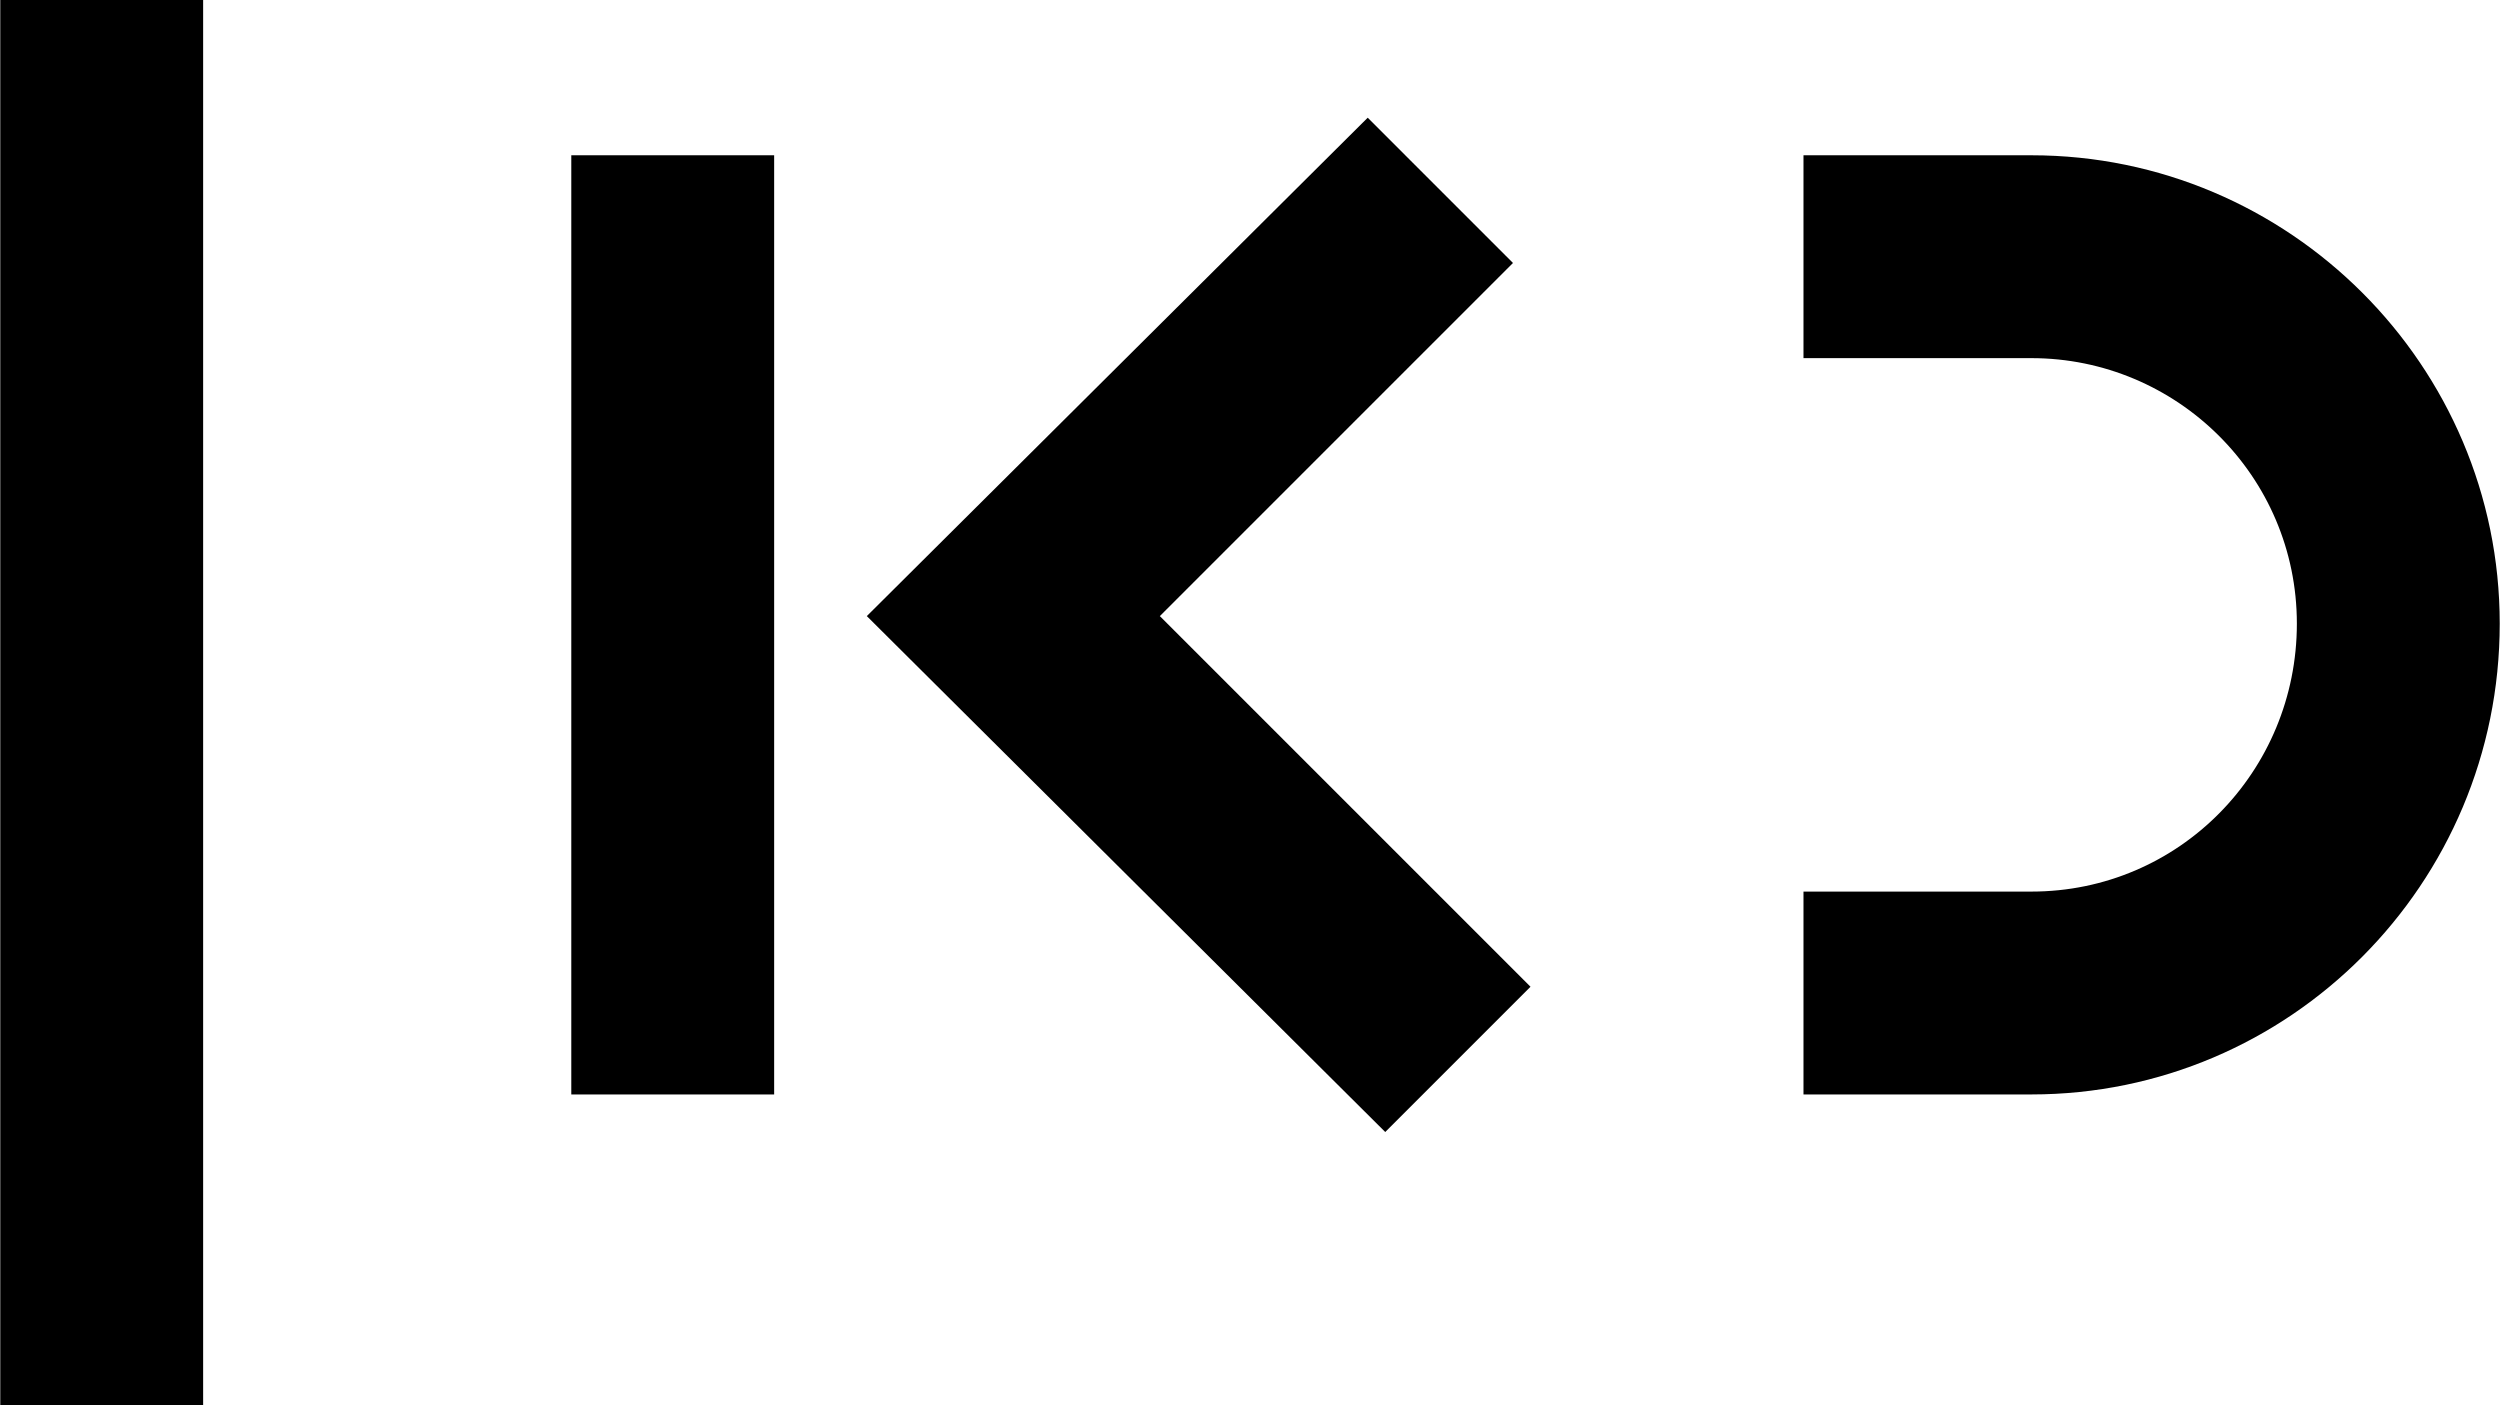
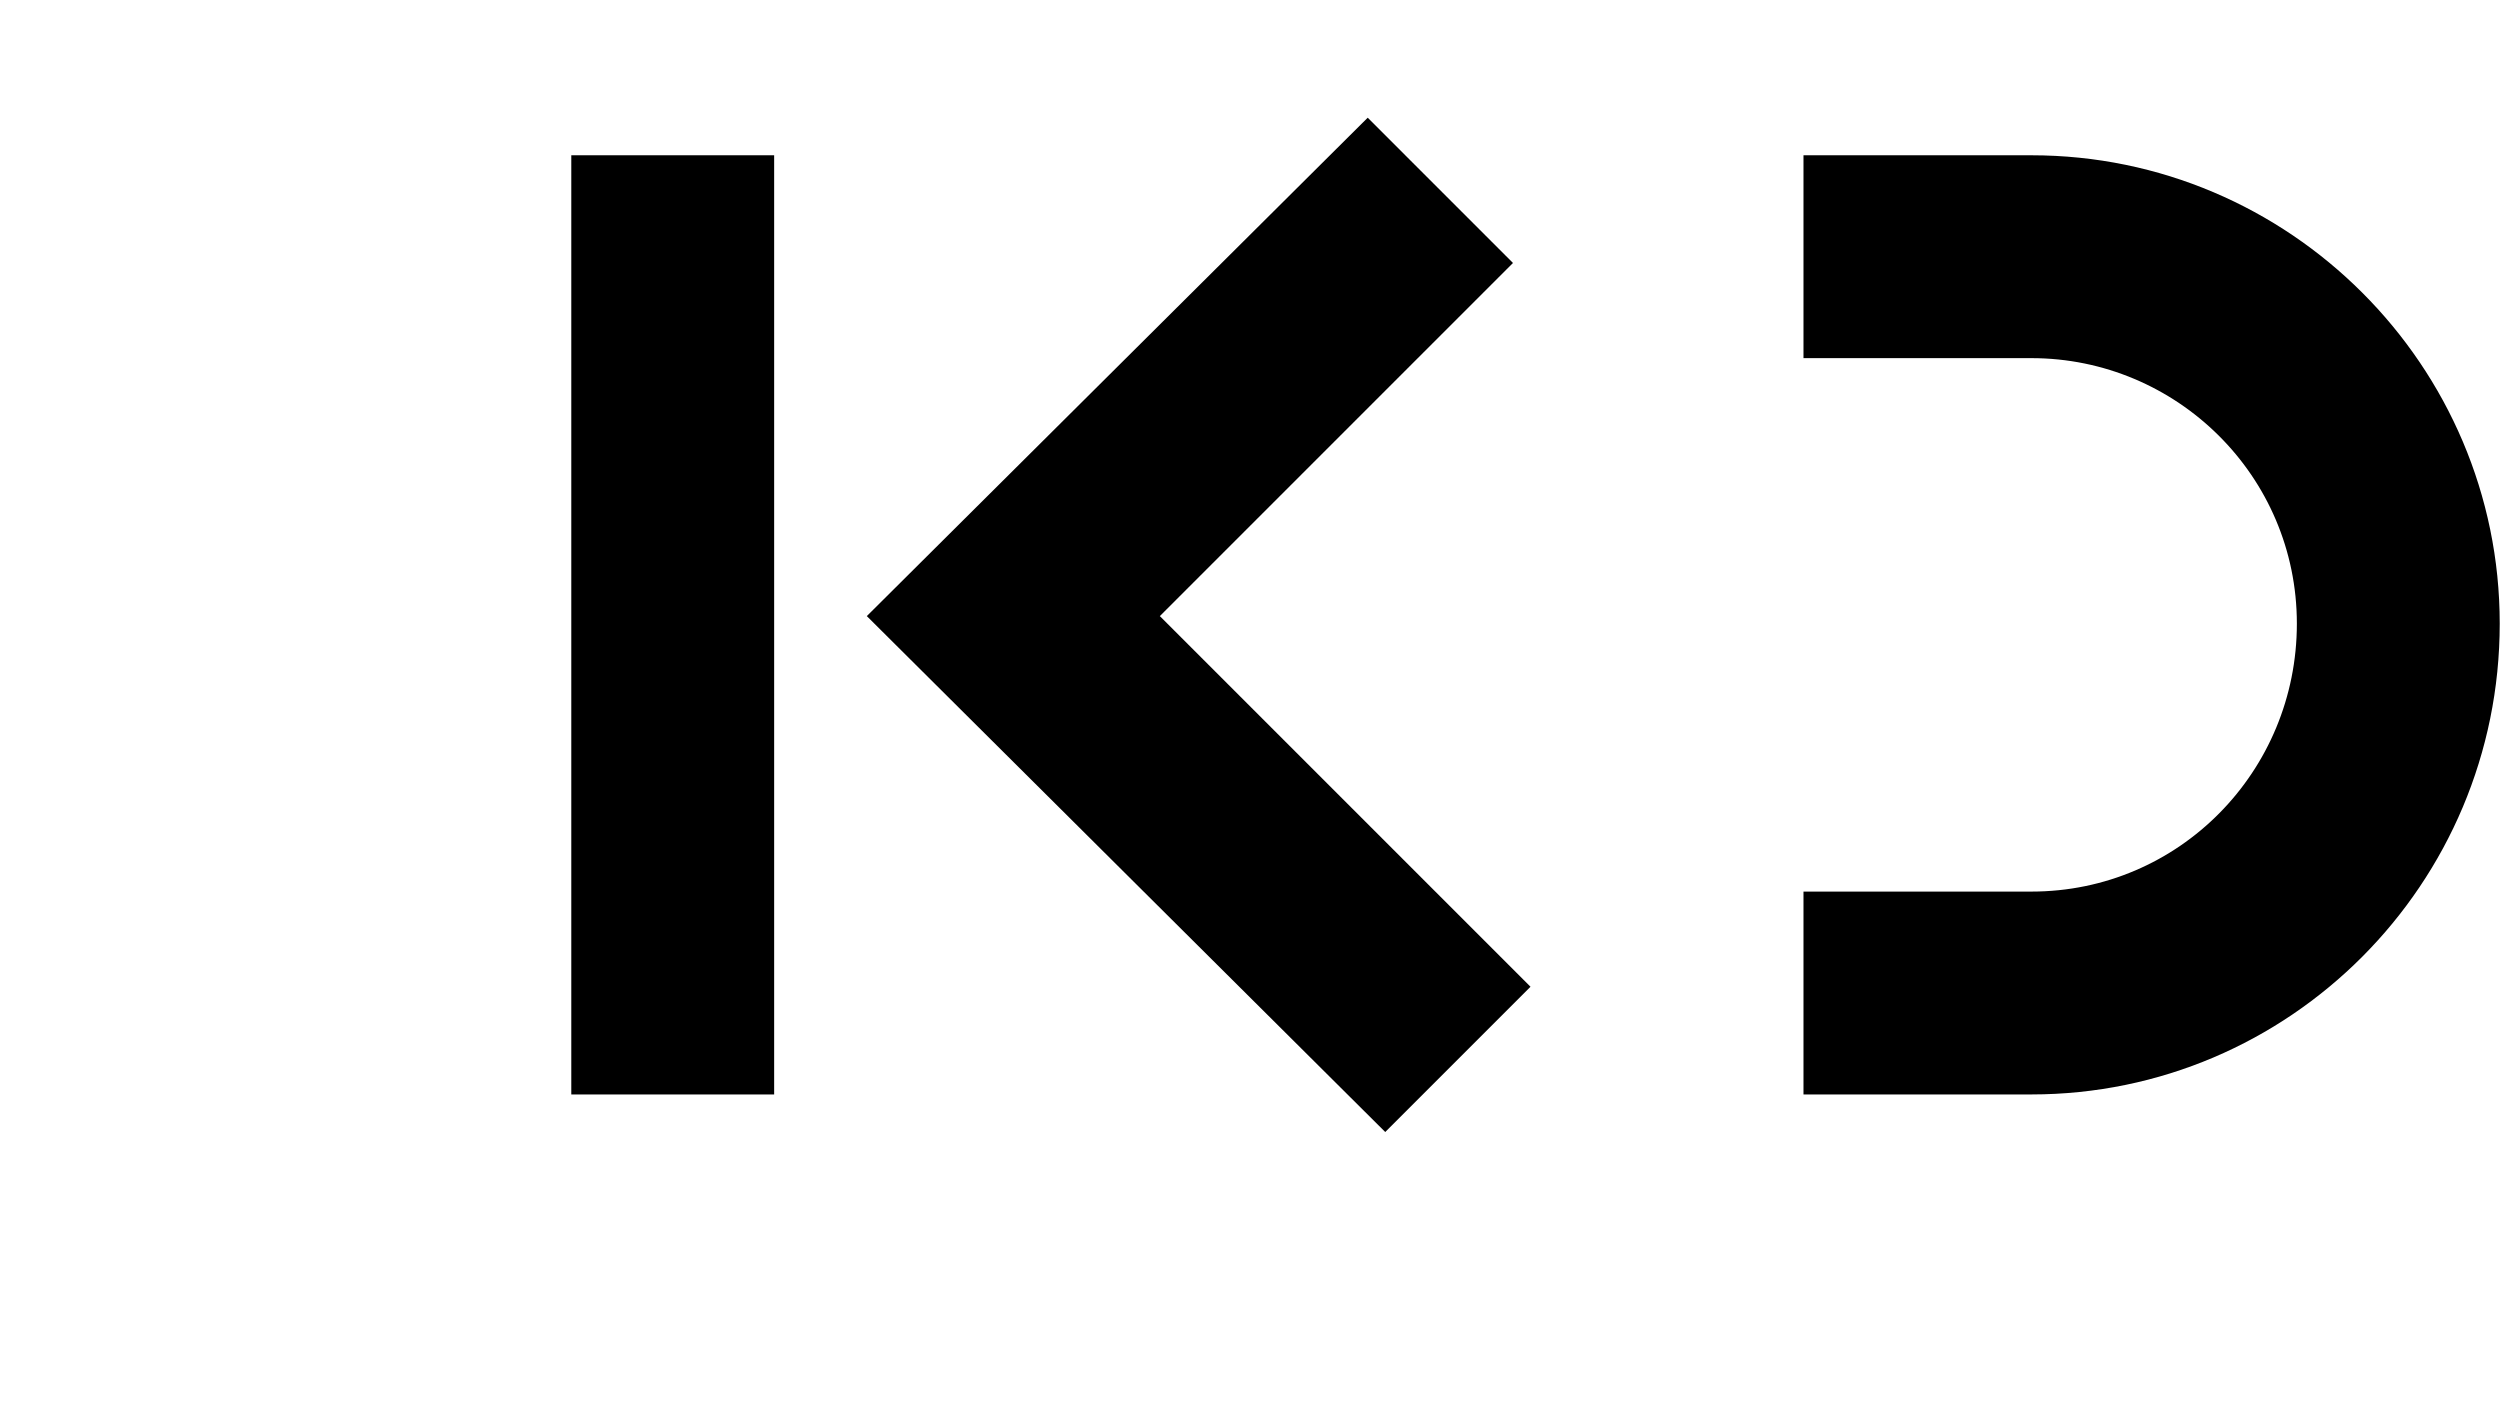
<svg xmlns="http://www.w3.org/2000/svg" viewBox="0 0 99.8 56.1" width="2500" height="1405">
-   <path d="M99.8 24.9zm0 0c0-10.3-8.4-18.7-18.7-18.7H72v8.1h9.1c5.8 0 10.6 4.7 10.6 10.6 0 5.9-4.7 10.7-10.6 10.7H72v8.1h9.1c10.3 0 18.7-8.4 18.7-18.8zM0 56.1zm0 0h8.1V0H0v56.1zm61.1-16.7zm0 0L46.3 24.6l14.1-14.1-5.8-5.8-20 19.9 20.7 20.6 5.8-5.8zm-38.3 4.3h8.1V6.2h-8.1v37.5z" />
+   <path d="M99.8 24.9zm0 0c0-10.3-8.4-18.7-18.7-18.7H72v8.1h9.1c5.8 0 10.6 4.7 10.6 10.6 0 5.9-4.7 10.7-10.6 10.7H72v8.1h9.1c10.3 0 18.7-8.4 18.7-18.8zM0 56.1zm0 0V0H0v56.1zm61.1-16.7zm0 0L46.3 24.6l14.1-14.1-5.8-5.8-20 19.9 20.7 20.6 5.8-5.8zm-38.3 4.3h8.1V6.2h-8.1v37.5z" />
</svg>